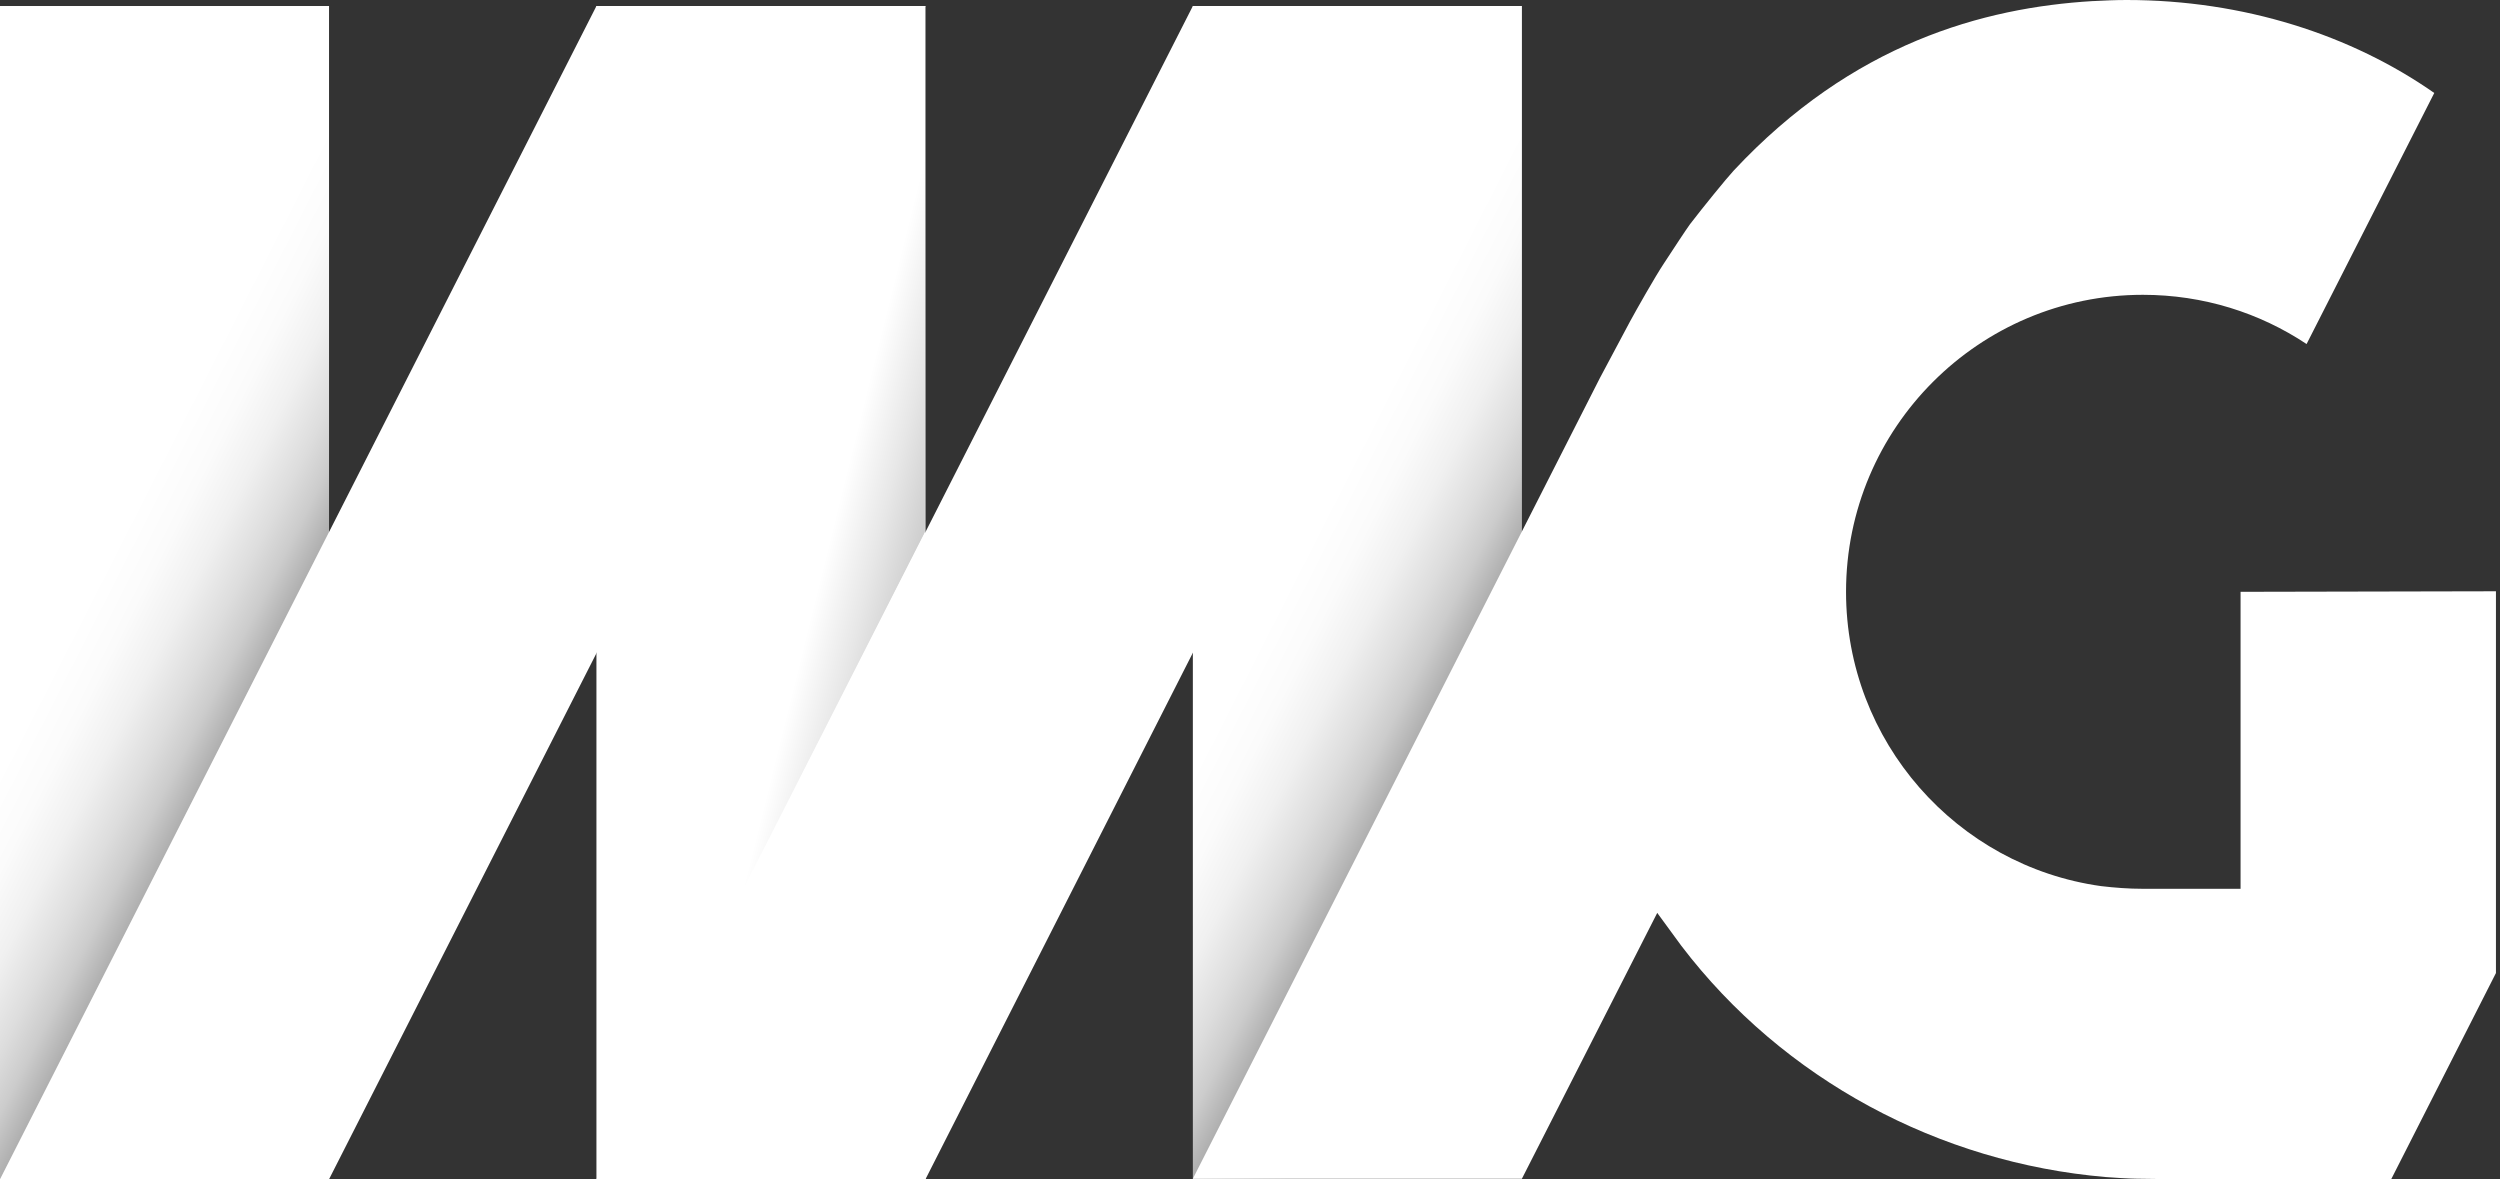
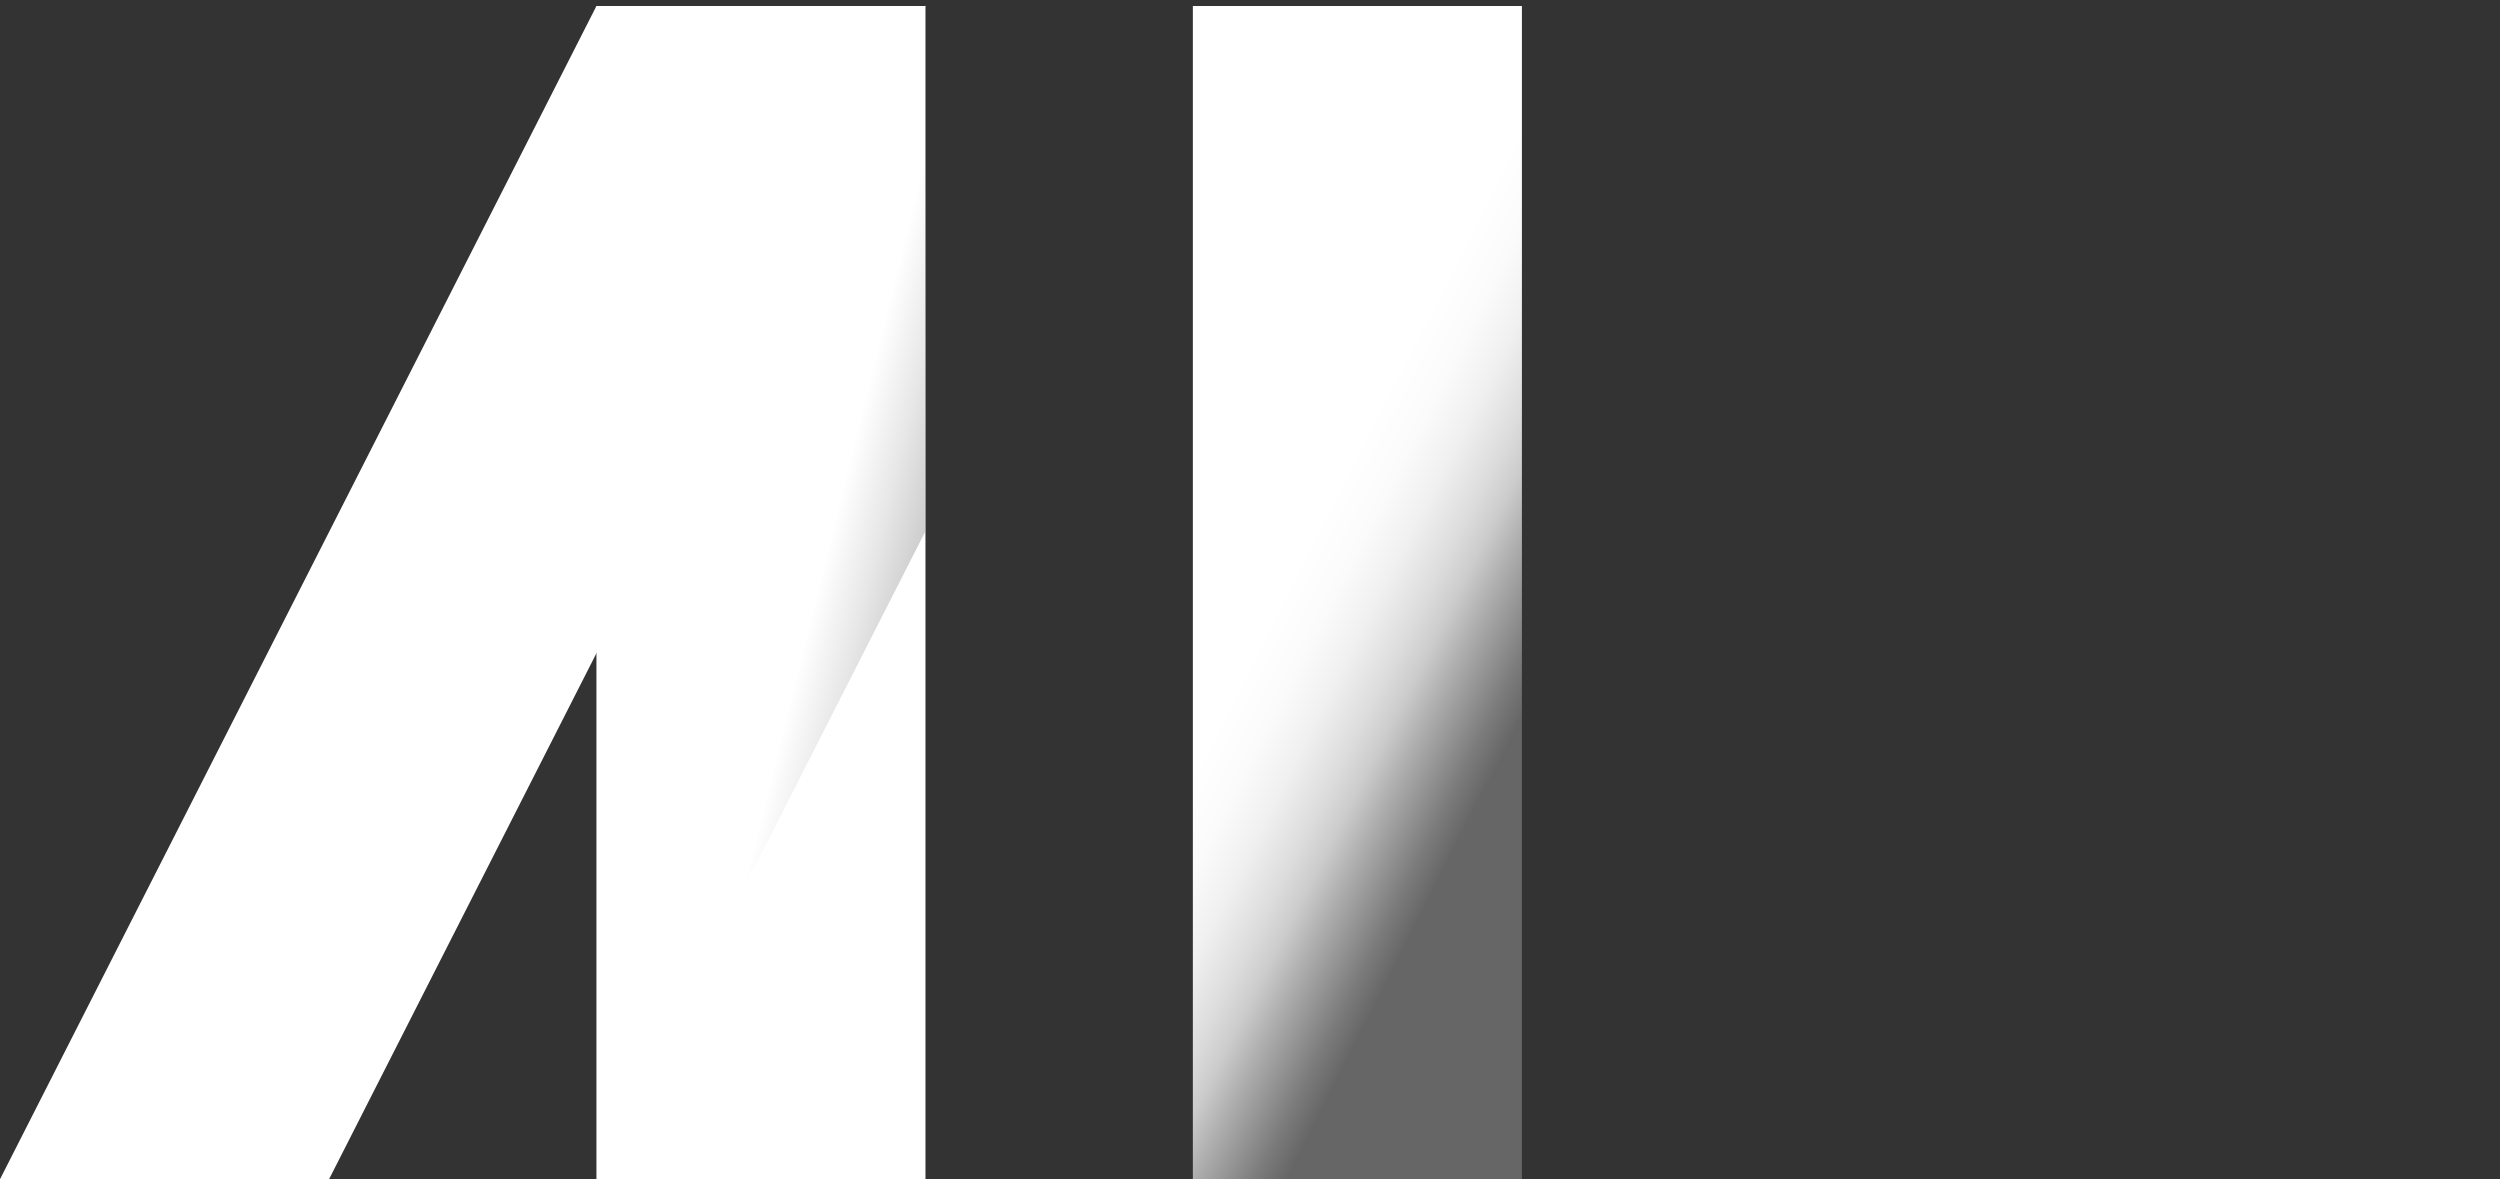
<svg xmlns="http://www.w3.org/2000/svg" width="106" height="50" viewBox="0 0 106 50" fill="none">
  <rect x="0" y="0" width="106" height="50" fill="#333333" stroke="none" />
  <g clip-path="url(#clip0_1753_4651)">
-     <path d="M13.951 0.255H0V50H13.951V0.255Z" fill="url(#paint0_linear_1753_4651)" />
    <path d="M39.24 0.255H25.289V50H39.24V0.255Z" fill="white" />
    <path d="M13.951 50H0L25.289 0.255H39.24L13.951 50Z" fill="white" />
    <path d="M64.529 0.255H50.577V50H64.529V0.255Z" fill="url(#paint1_linear_1753_4651)" />
    <path d="M39.217 22.565V0.255L25.335 49.838L39.217 22.565Z" fill="url(#paint2_linear_1753_4651)" />
-     <path d="M39.24 50H25.289L50.577 0.255H64.505L39.24 50Z" fill="white" />
-     <path d="M95 25.093V37.685H90.858C90.257 37.685 89.655 37.639 89.077 37.57C82.969 36.712 78.272 31.447 78.272 25.093C78.272 18.135 83.917 12.5 90.858 12.5C93.427 12.5 95.81 13.265 97.799 14.587L103.213 3.942C99.697 1.484 95.139 0 90.164 0C89.678 0 89.216 0.023 88.753 0.046H88.73C84.102 0.325 78.55 1.832 73.506 7.236C73.205 7.56 72.187 8.813 71.655 9.508C71.47 9.763 70.984 10.506 70.544 11.178C70.174 11.735 69.387 13.126 69.11 13.636C68.555 14.68 67.837 16.025 67.837 16.025L50.577 49.977H64.529L70.267 38.706L71.285 40.097C75.611 45.779 82.228 49.304 89.285 49.907C89.54 49.93 90.326 49.977 90.581 49.977C90.974 49.977 91.923 50 91.923 50H101.386L105.828 41.257V25.093V25.07L95 25.093Z" fill="white" />
  </g>
  <defs>
    <linearGradient id="paint0_linear_1753_4651" x1="4.479" y1="23.864" x2="31.245" y2="37.471" gradientUnits="userSpaceOnUse">
      <stop stop-color="white" />
      <stop offset="0.064" stop-color="#FBFBFB" />
      <stop offset="0.123" stop-color="#F0F0F0" />
      <stop offset="0.181" stop-color="#DDDDDD" />
      <stop offset="0.22" stop-color="#CCCCCC" />
      <stop offset="0.26" stop-color="#B0B0B0" />
      <stop offset="0.341" stop-color="#7B7B7B" />
      <stop offset="0.38" stop-color="#666666" />
    </linearGradient>
    <linearGradient id="paint1_linear_1753_4651" x1="55.056" y1="23.864" x2="81.823" y2="37.471" gradientUnits="userSpaceOnUse">
      <stop stop-color="white" />
      <stop offset="0.064" stop-color="#FBFBFB" />
      <stop offset="0.123" stop-color="#F0F0F0" />
      <stop offset="0.181" stop-color="#DDDDDD" />
      <stop offset="0.22" stop-color="#CCCCCC" />
      <stop offset="0.26" stop-color="#B0B0B0" />
      <stop offset="0.341" stop-color="#7B7B7B" />
      <stop offset="0.38" stop-color="#666666" />
    </linearGradient>
    <linearGradient id="paint2_linear_1753_4651" x1="34.504" y1="25.609" x2="43.523" y2="27.846" gradientUnits="userSpaceOnUse">
      <stop stop-color="white" />
      <stop offset="0.218" stop-color="#E7E7E7" />
      <stop offset="0.425" stop-color="#CCCCCC" />
    </linearGradient>
    <clipPath id="clip0_1753_4651">
      <rect width="105.851" height="50" fill="white" />
    </clipPath>
  </defs>
</svg>